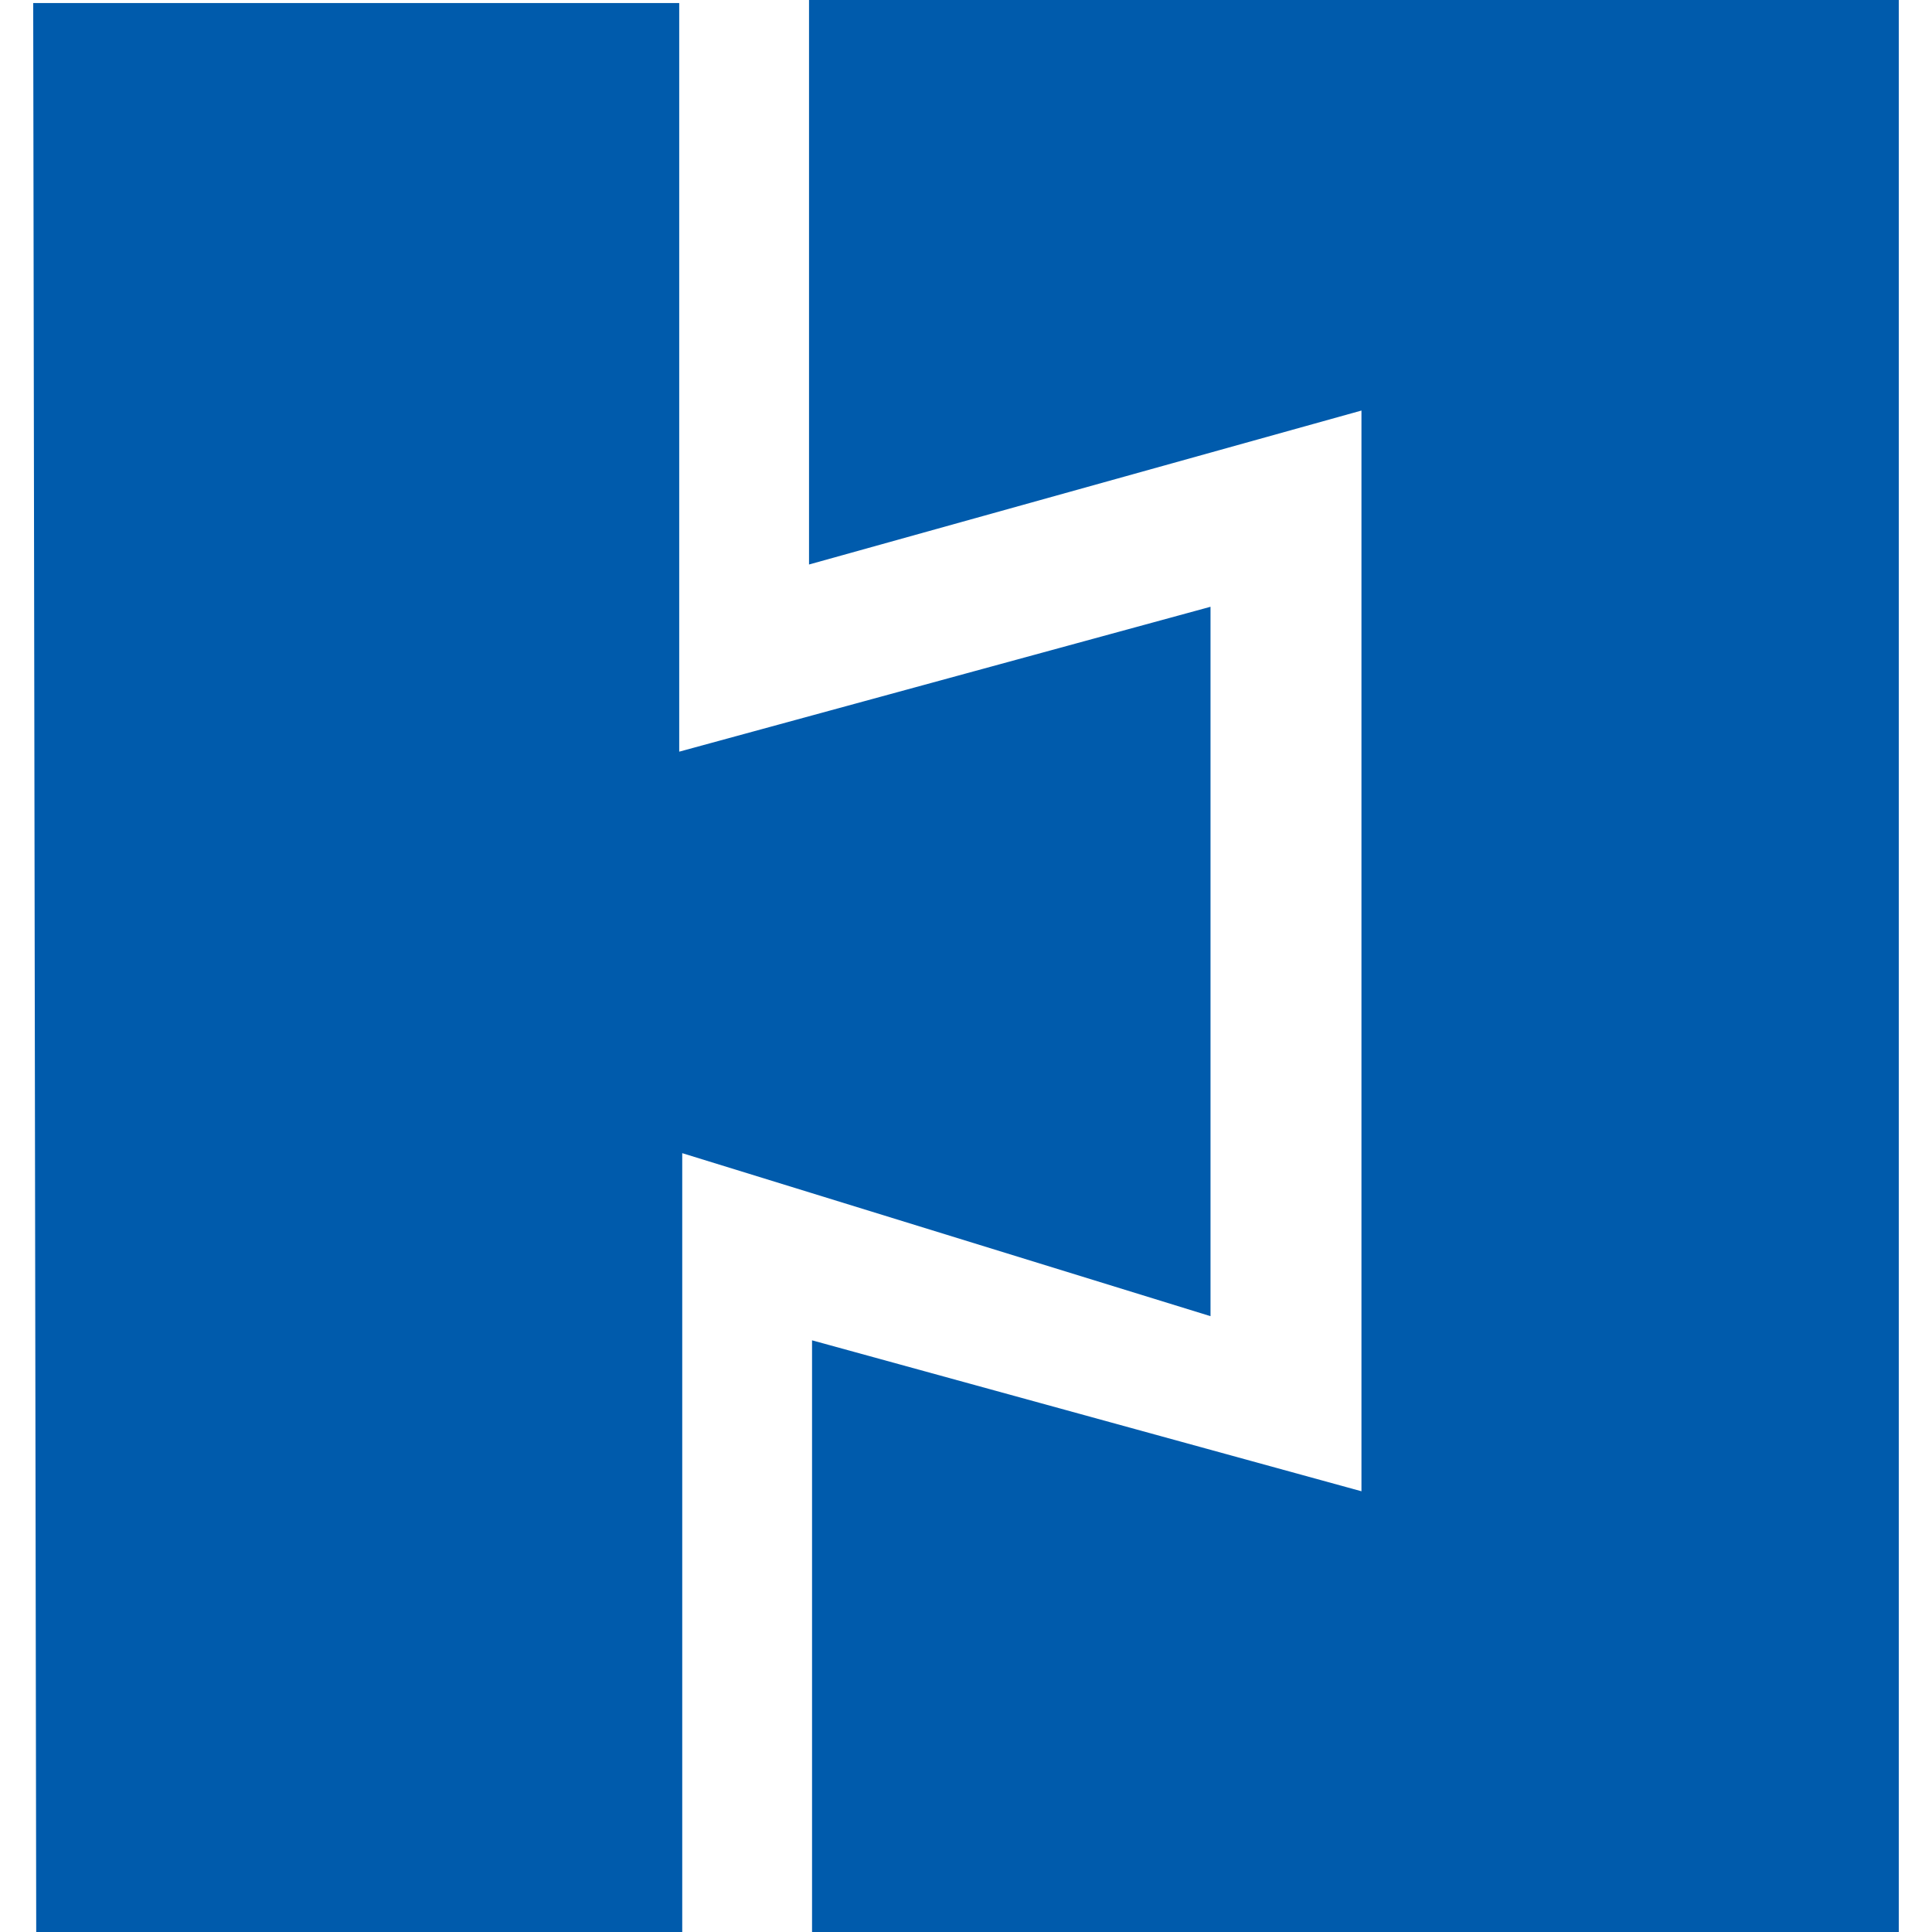
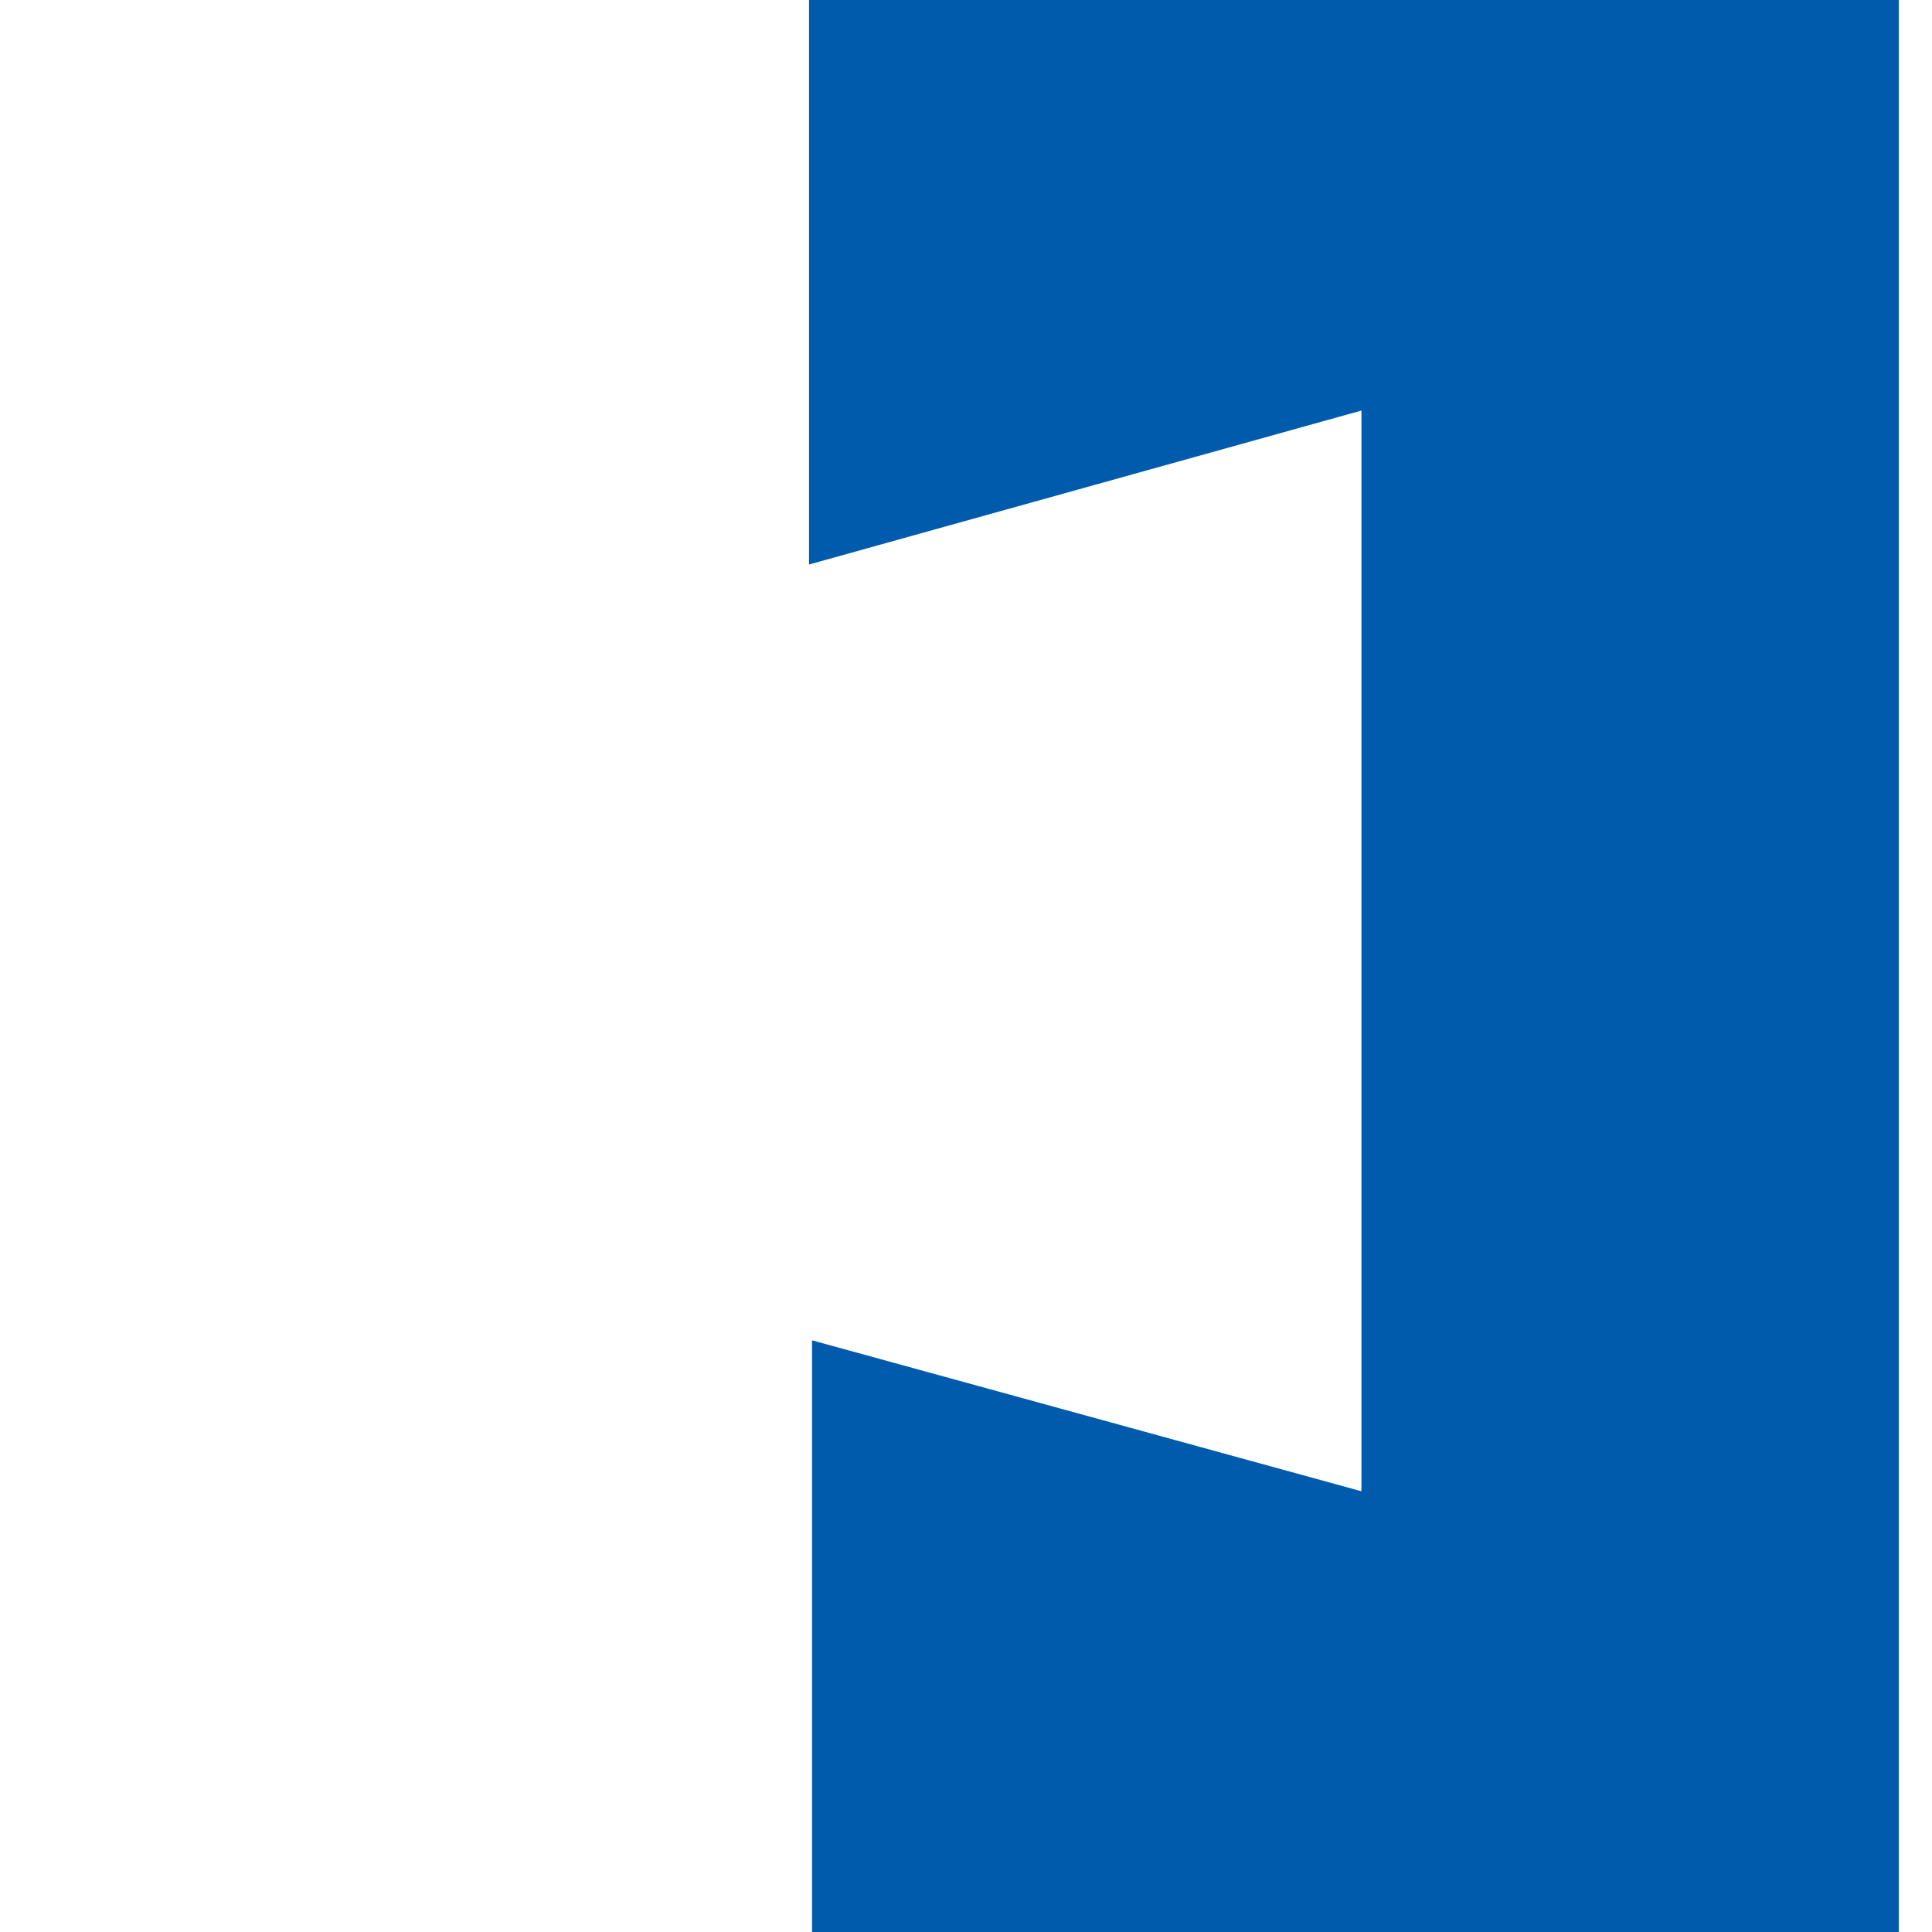
<svg xmlns="http://www.w3.org/2000/svg" version="1.1" id="レイヤー_1" x="0px" y="0px" viewBox="0 0 64 64" style="enable-background:new 0 0 64 64;" xml:space="preserve">
  <style type="text/css">
	.st0{fill:#005BAC;}
</style>
  <g>
-     <polygon class="st0" points="1.1,0.1 22.5,0.1 22.5,24.9 40.1,20.1 40.1,43.6 22.6,38.2 22.6,64 1.2,64  " />
    <polygon class="st0" points="26.8,0 62.9,0 62.9,64 26.9,64 26.9,44.4 45.1,49.4 45.1,13.6 26.8,18.7  " />
  </g>
</svg>